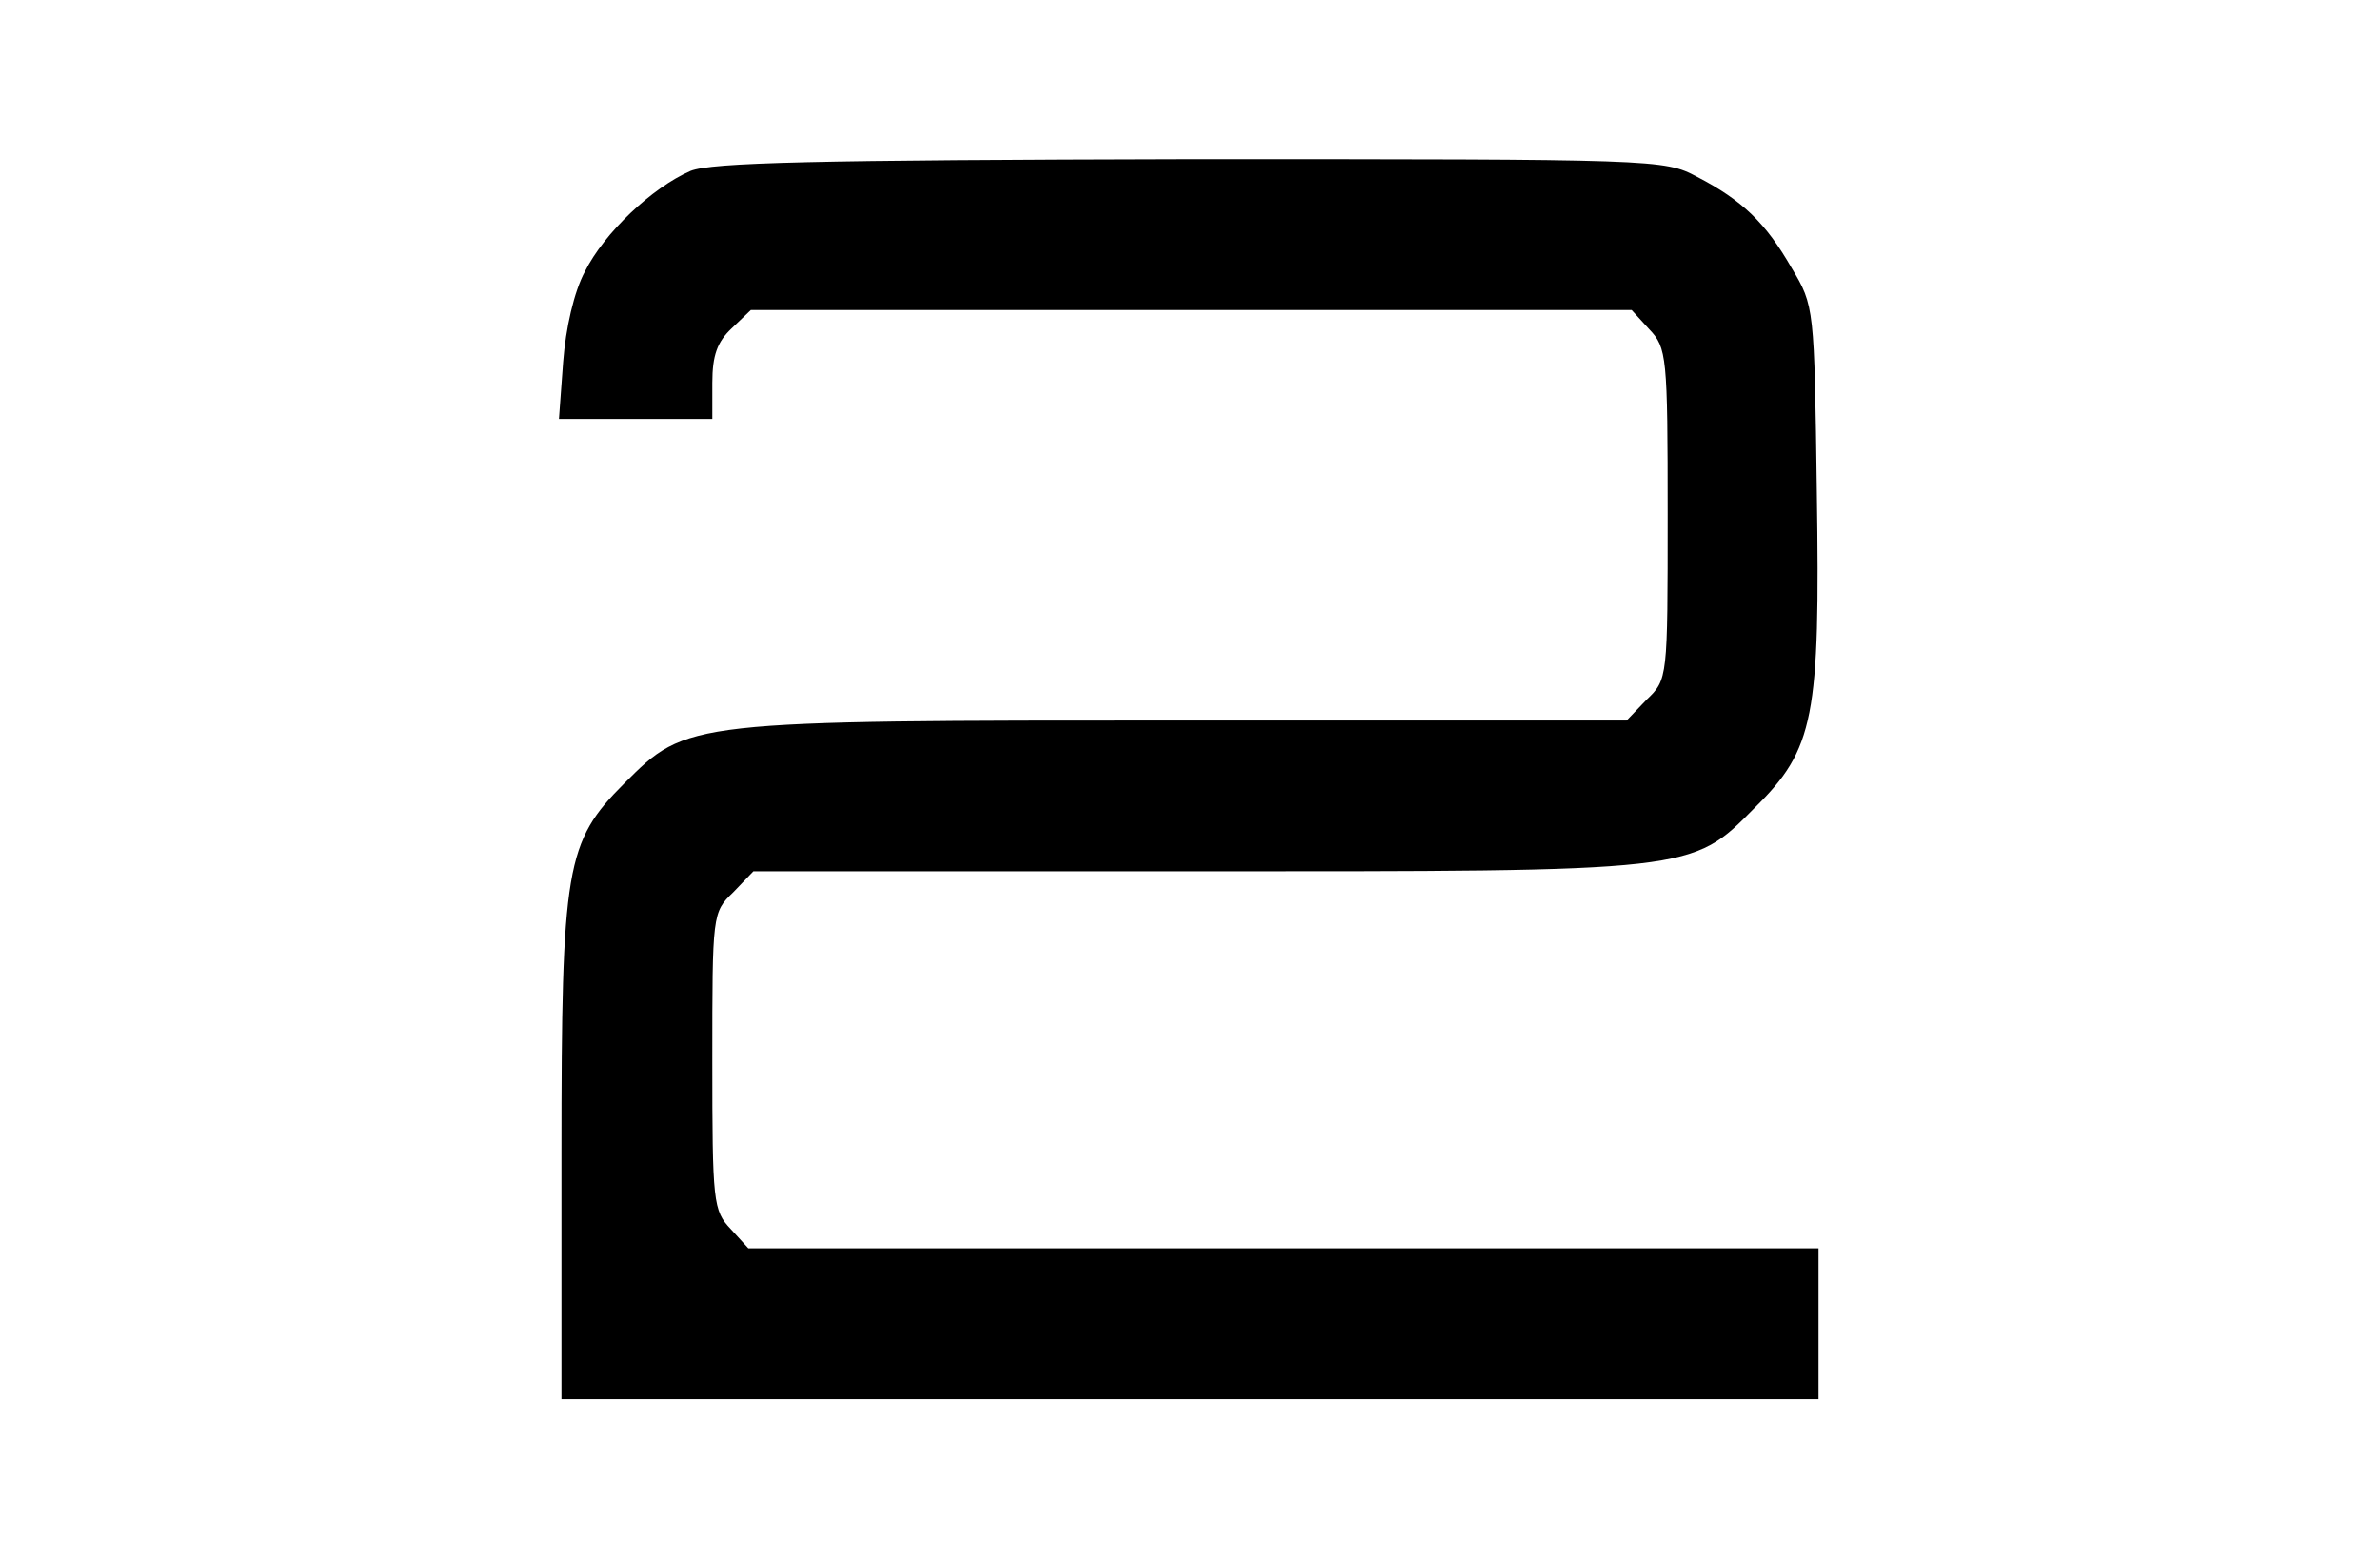
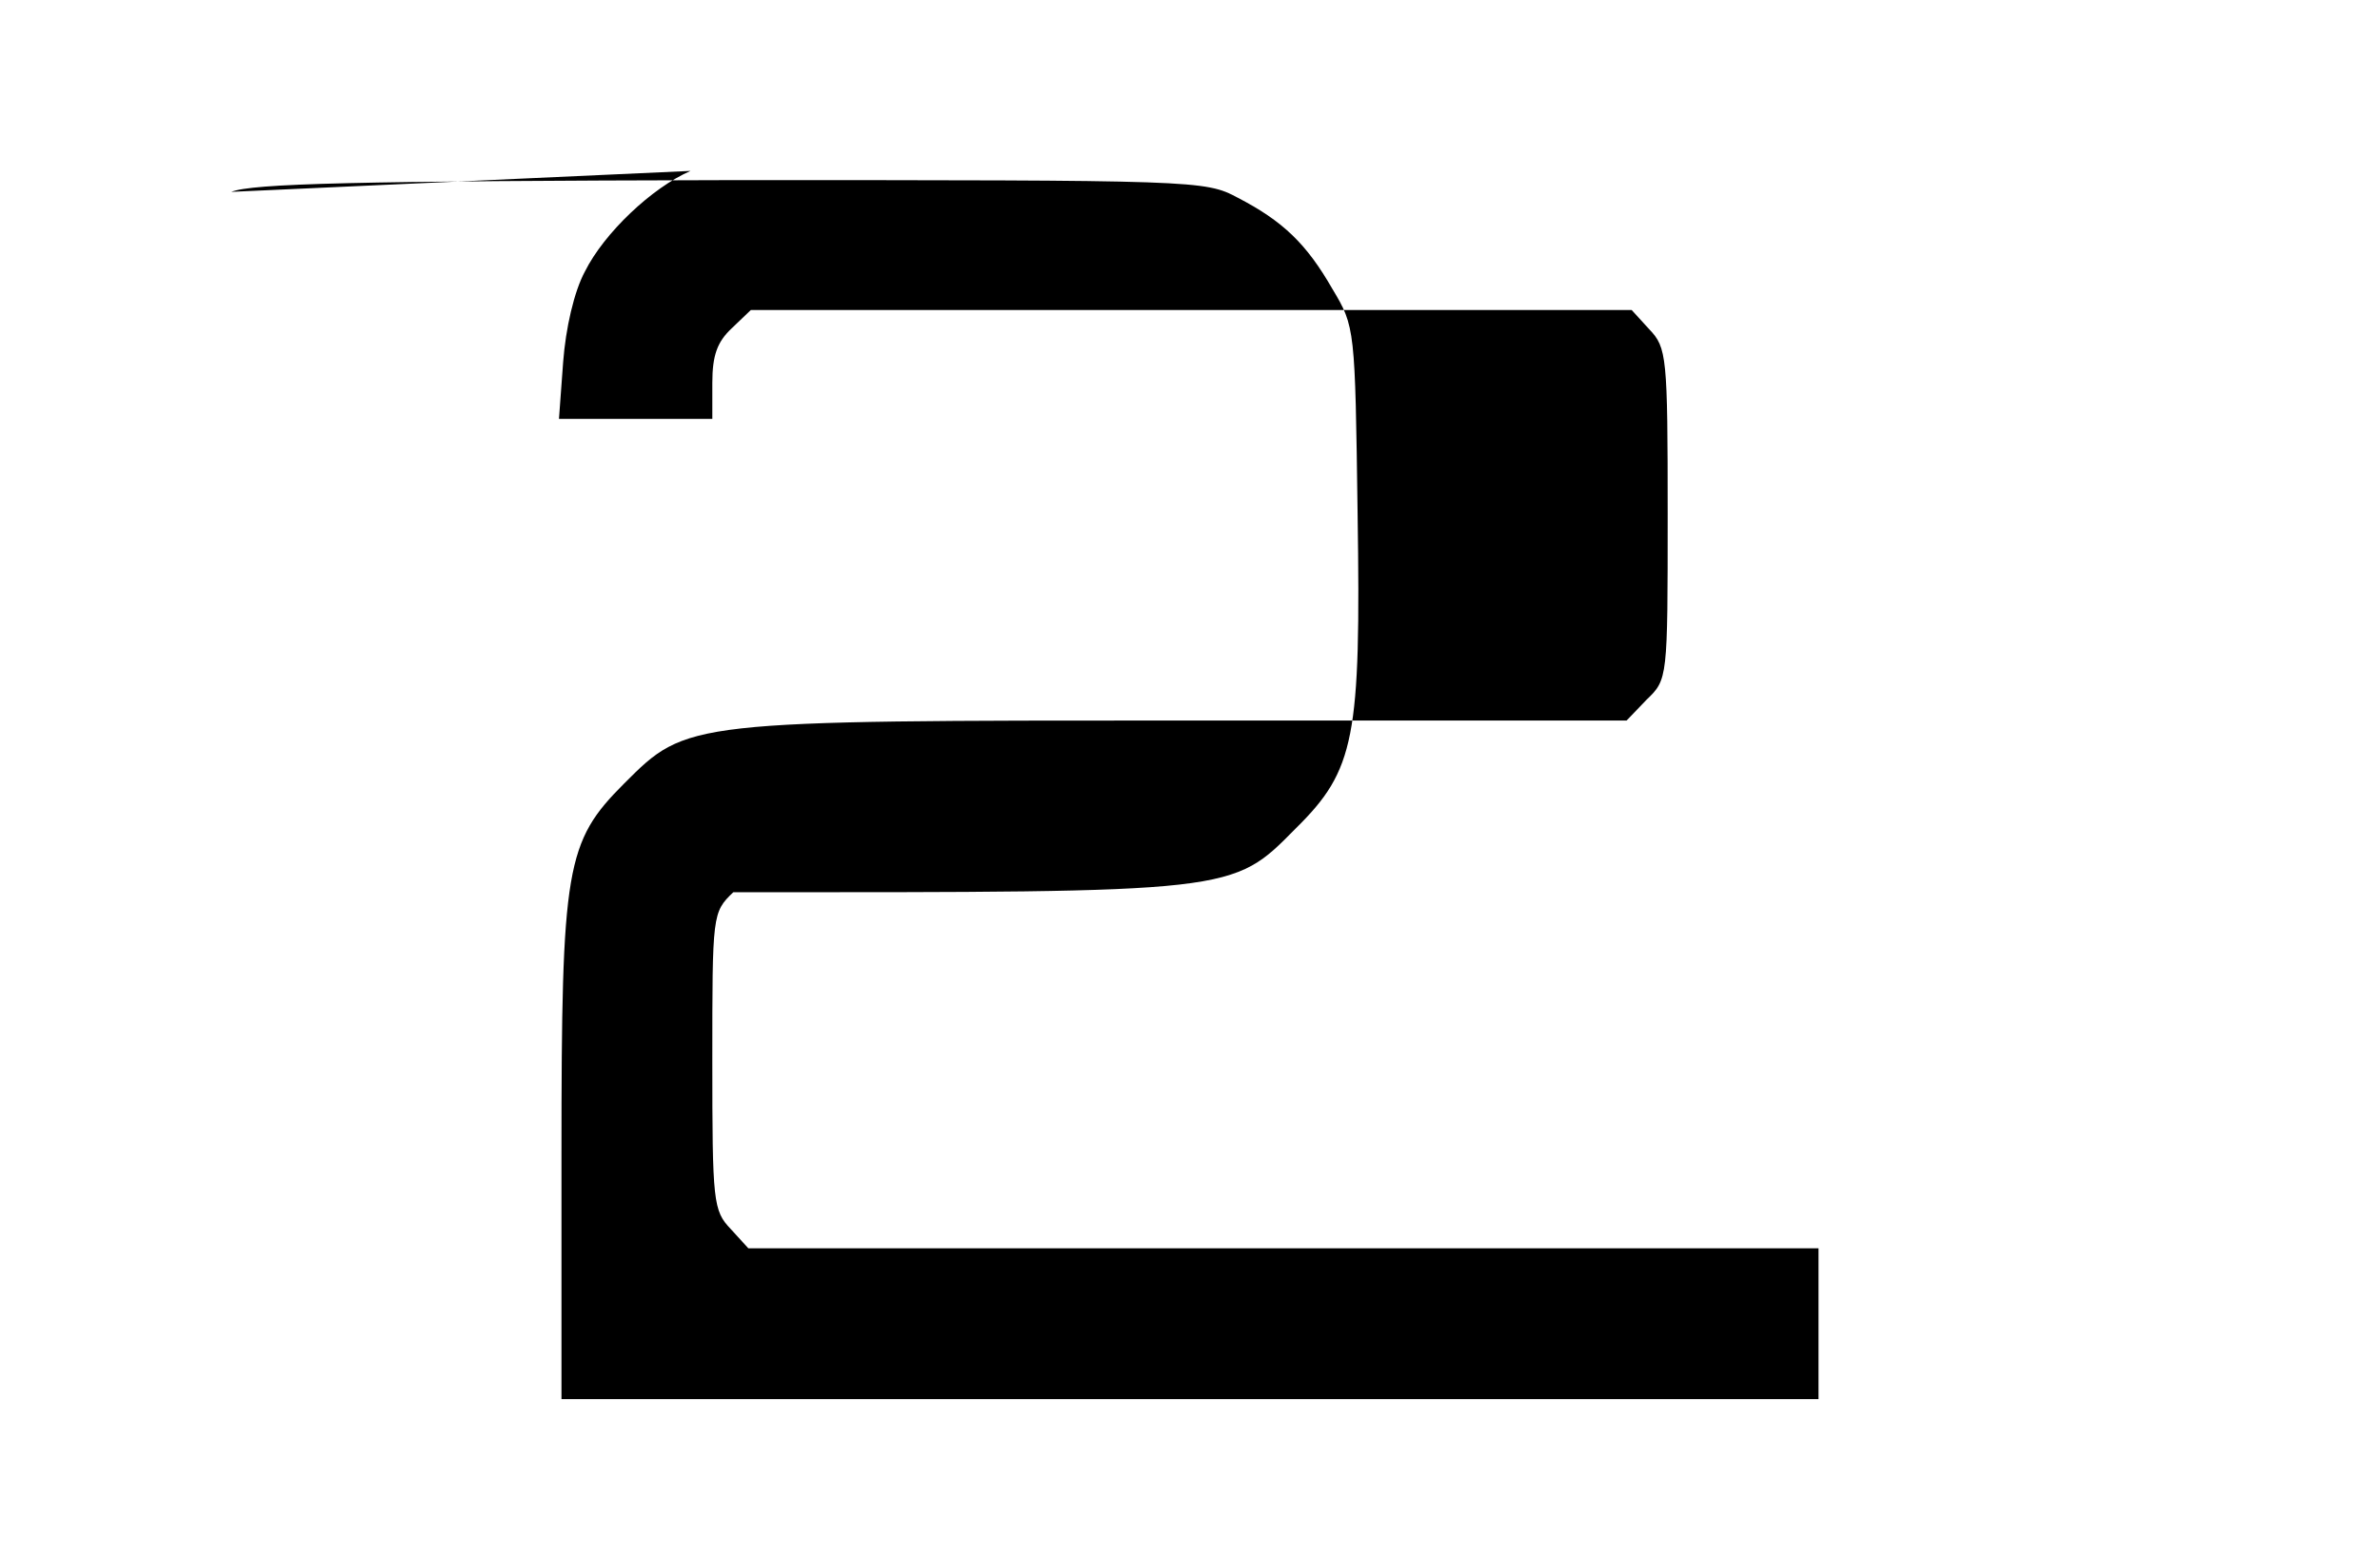
<svg xmlns="http://www.w3.org/2000/svg" version="1.0" width="284" height="186" viewBox="0 0 284 186" preserveAspectRatio="xMidYMid meet">
  <g transform="translate(0,186) scale(0.1,-0.1)" fill="#000000" stroke="none">
-     <path d="M824 1656 c-46 -20 -103 -74 -126 -120 -13 -24 -23 -68 -26 -108 l-5 -68 92 0 91 0 0 43 c0 33 6 49 23 65 l23 22 525 0 526 0 21 -23 c21 -22 22 -32 22 -221 0 -196 0 -197 -25 -221 l-24 -25 -524 0 c-598 0 -597 0 -672 -75 -70 -70 -75 -99 -75 -442 l0 -293 750 0 750 0 0 90 0 90 -638 0 -639 0 -21 23 c-21 22 -22 32 -22 201 0 175 0 177 25 201 l24 25 524 0 c600 0 595 -1 671 76 71 70 78 108 74 376 -3 221 -3 223 -30 268 -31 54 -59 81 -113 109 -39 21 -49 21 -605 21 -450 -1 -571 -4 -596 -14z" />
+     <path d="M824 1656 c-46 -20 -103 -74 -126 -120 -13 -24 -23 -68 -26 -108 l-5 -68 92 0 91 0 0 43 c0 33 6 49 23 65 l23 22 525 0 526 0 21 -23 c21 -22 22 -32 22 -221 0 -196 0 -197 -25 -221 l-24 -25 -524 0 c-598 0 -597 0 -672 -75 -70 -70 -75 -99 -75 -442 l0 -293 750 0 750 0 0 90 0 90 -638 0 -639 0 -21 23 c-21 22 -22 32 -22 201 0 175 0 177 25 201 c600 0 595 -1 671 76 71 70 78 108 74 376 -3 221 -3 223 -30 268 -31 54 -59 81 -113 109 -39 21 -49 21 -605 21 -450 -1 -571 -4 -596 -14z" />
  </g>
</svg>